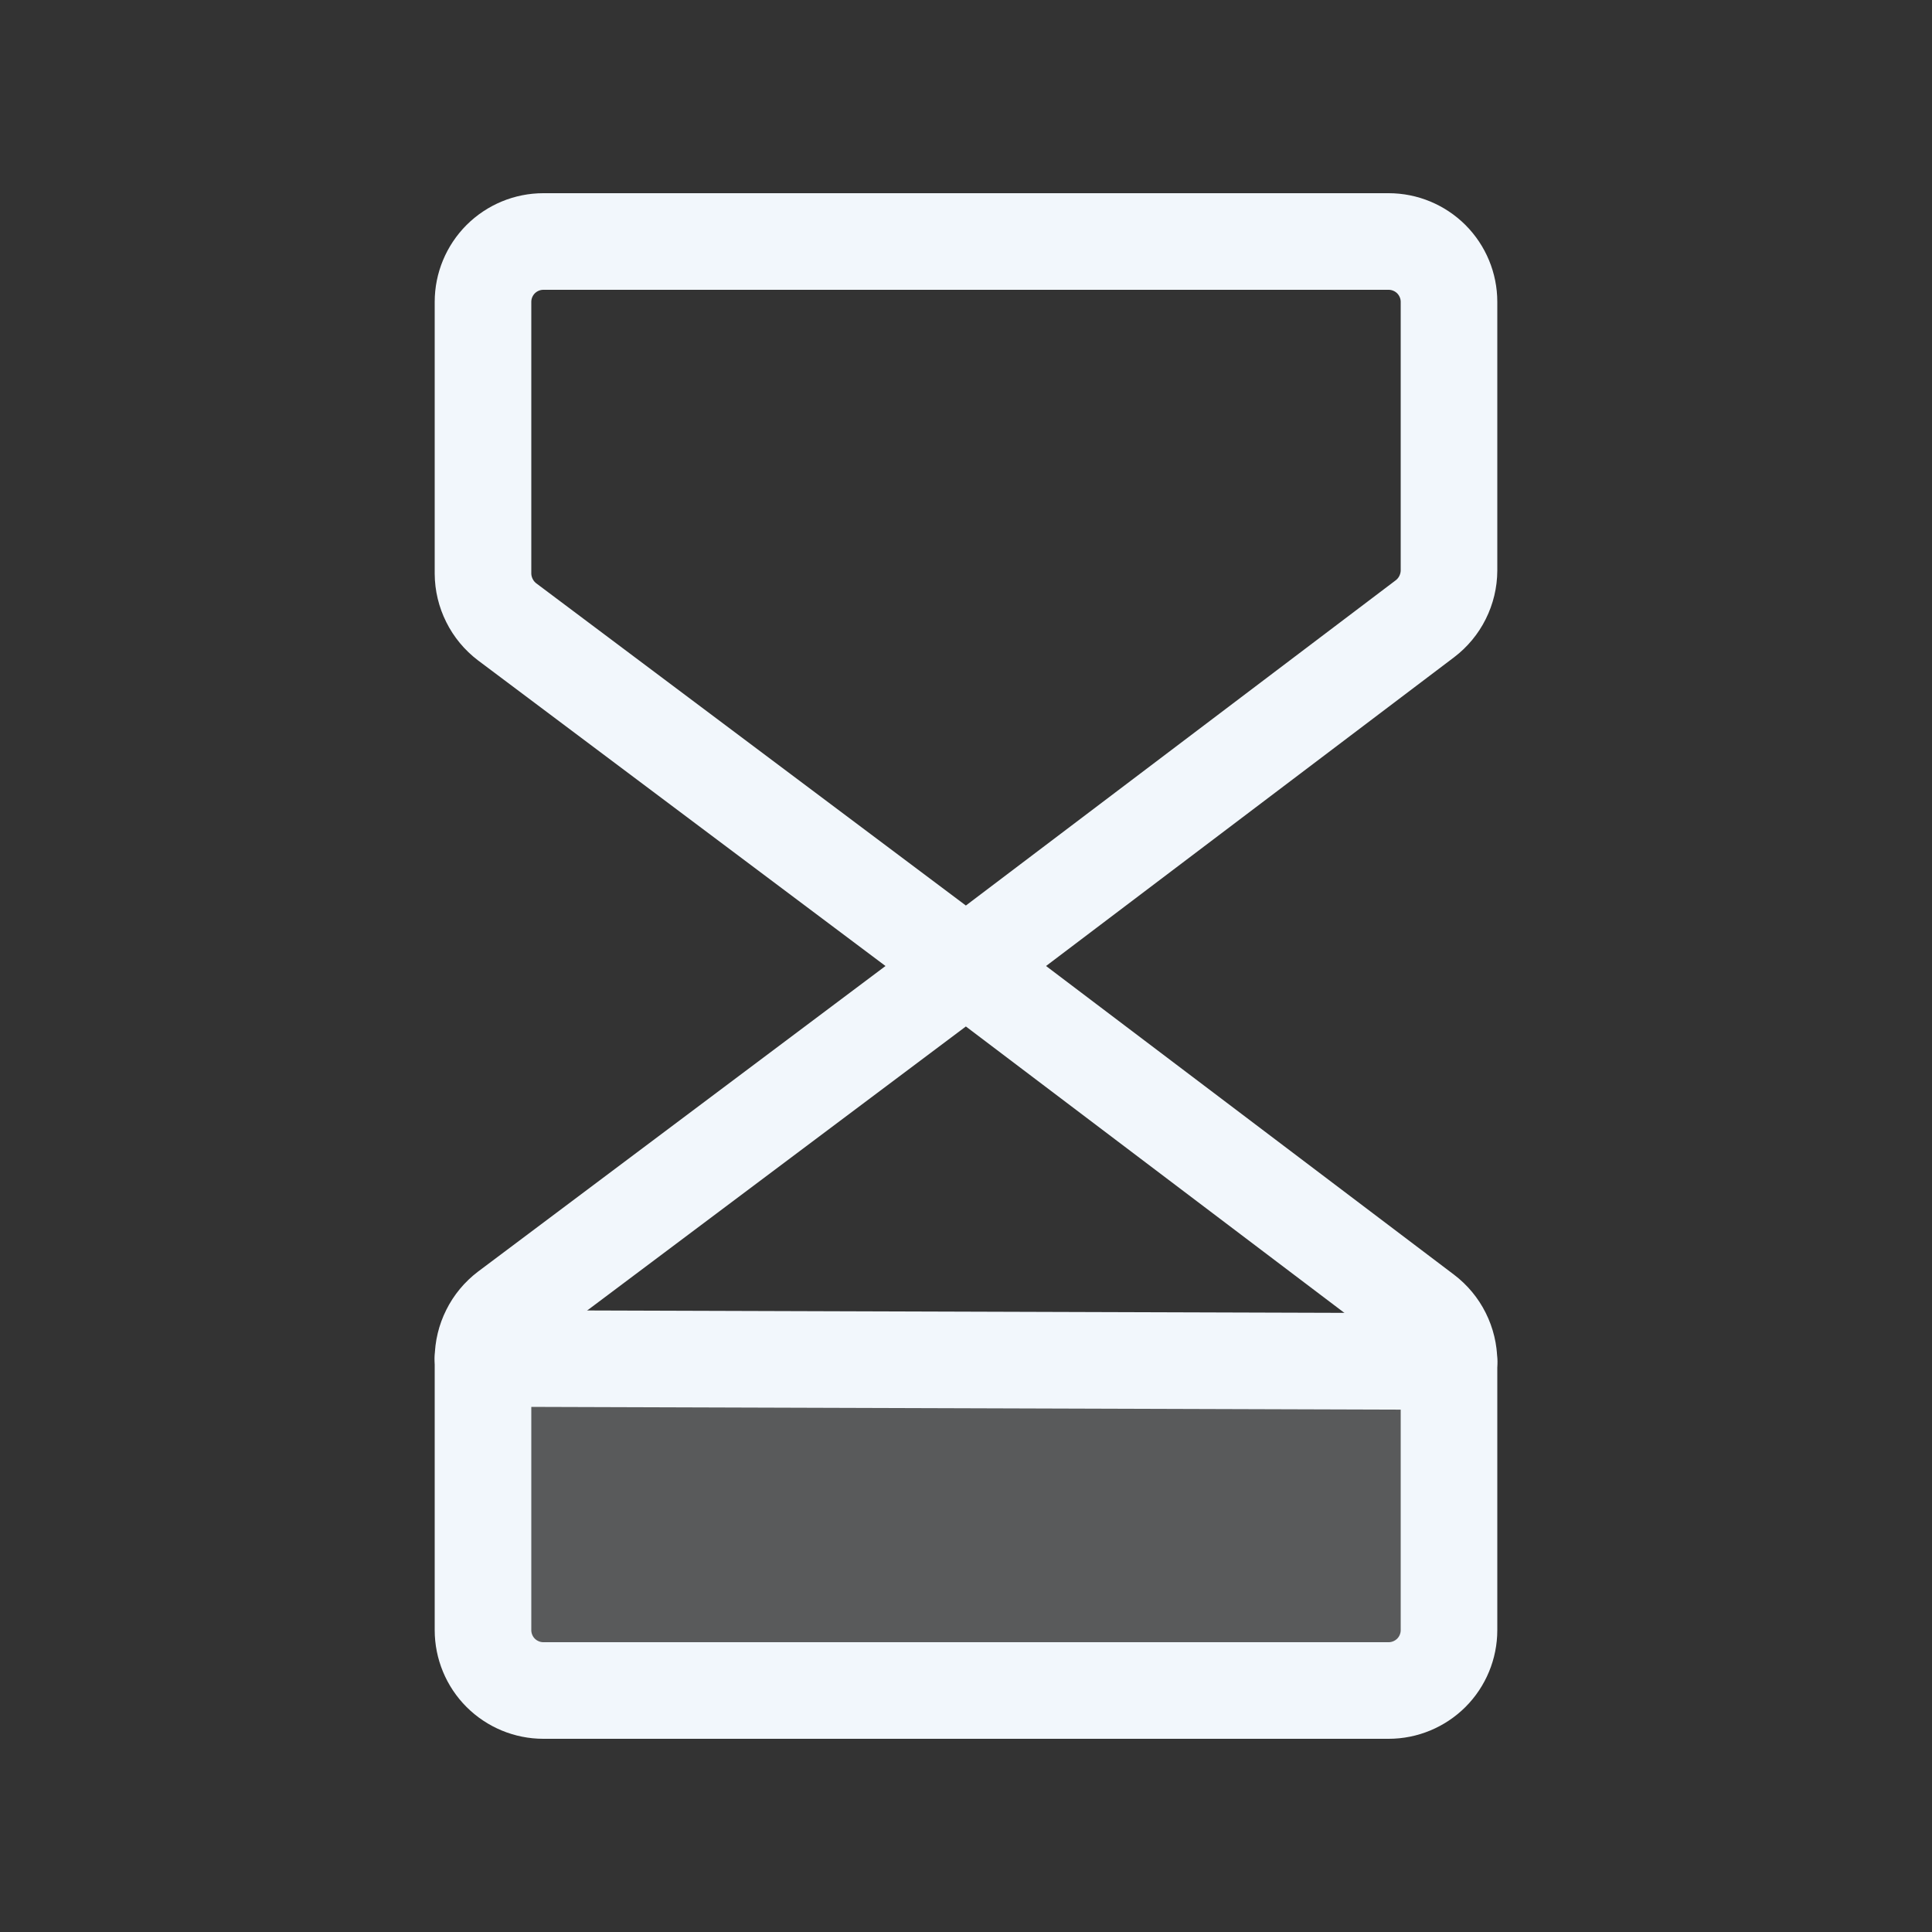
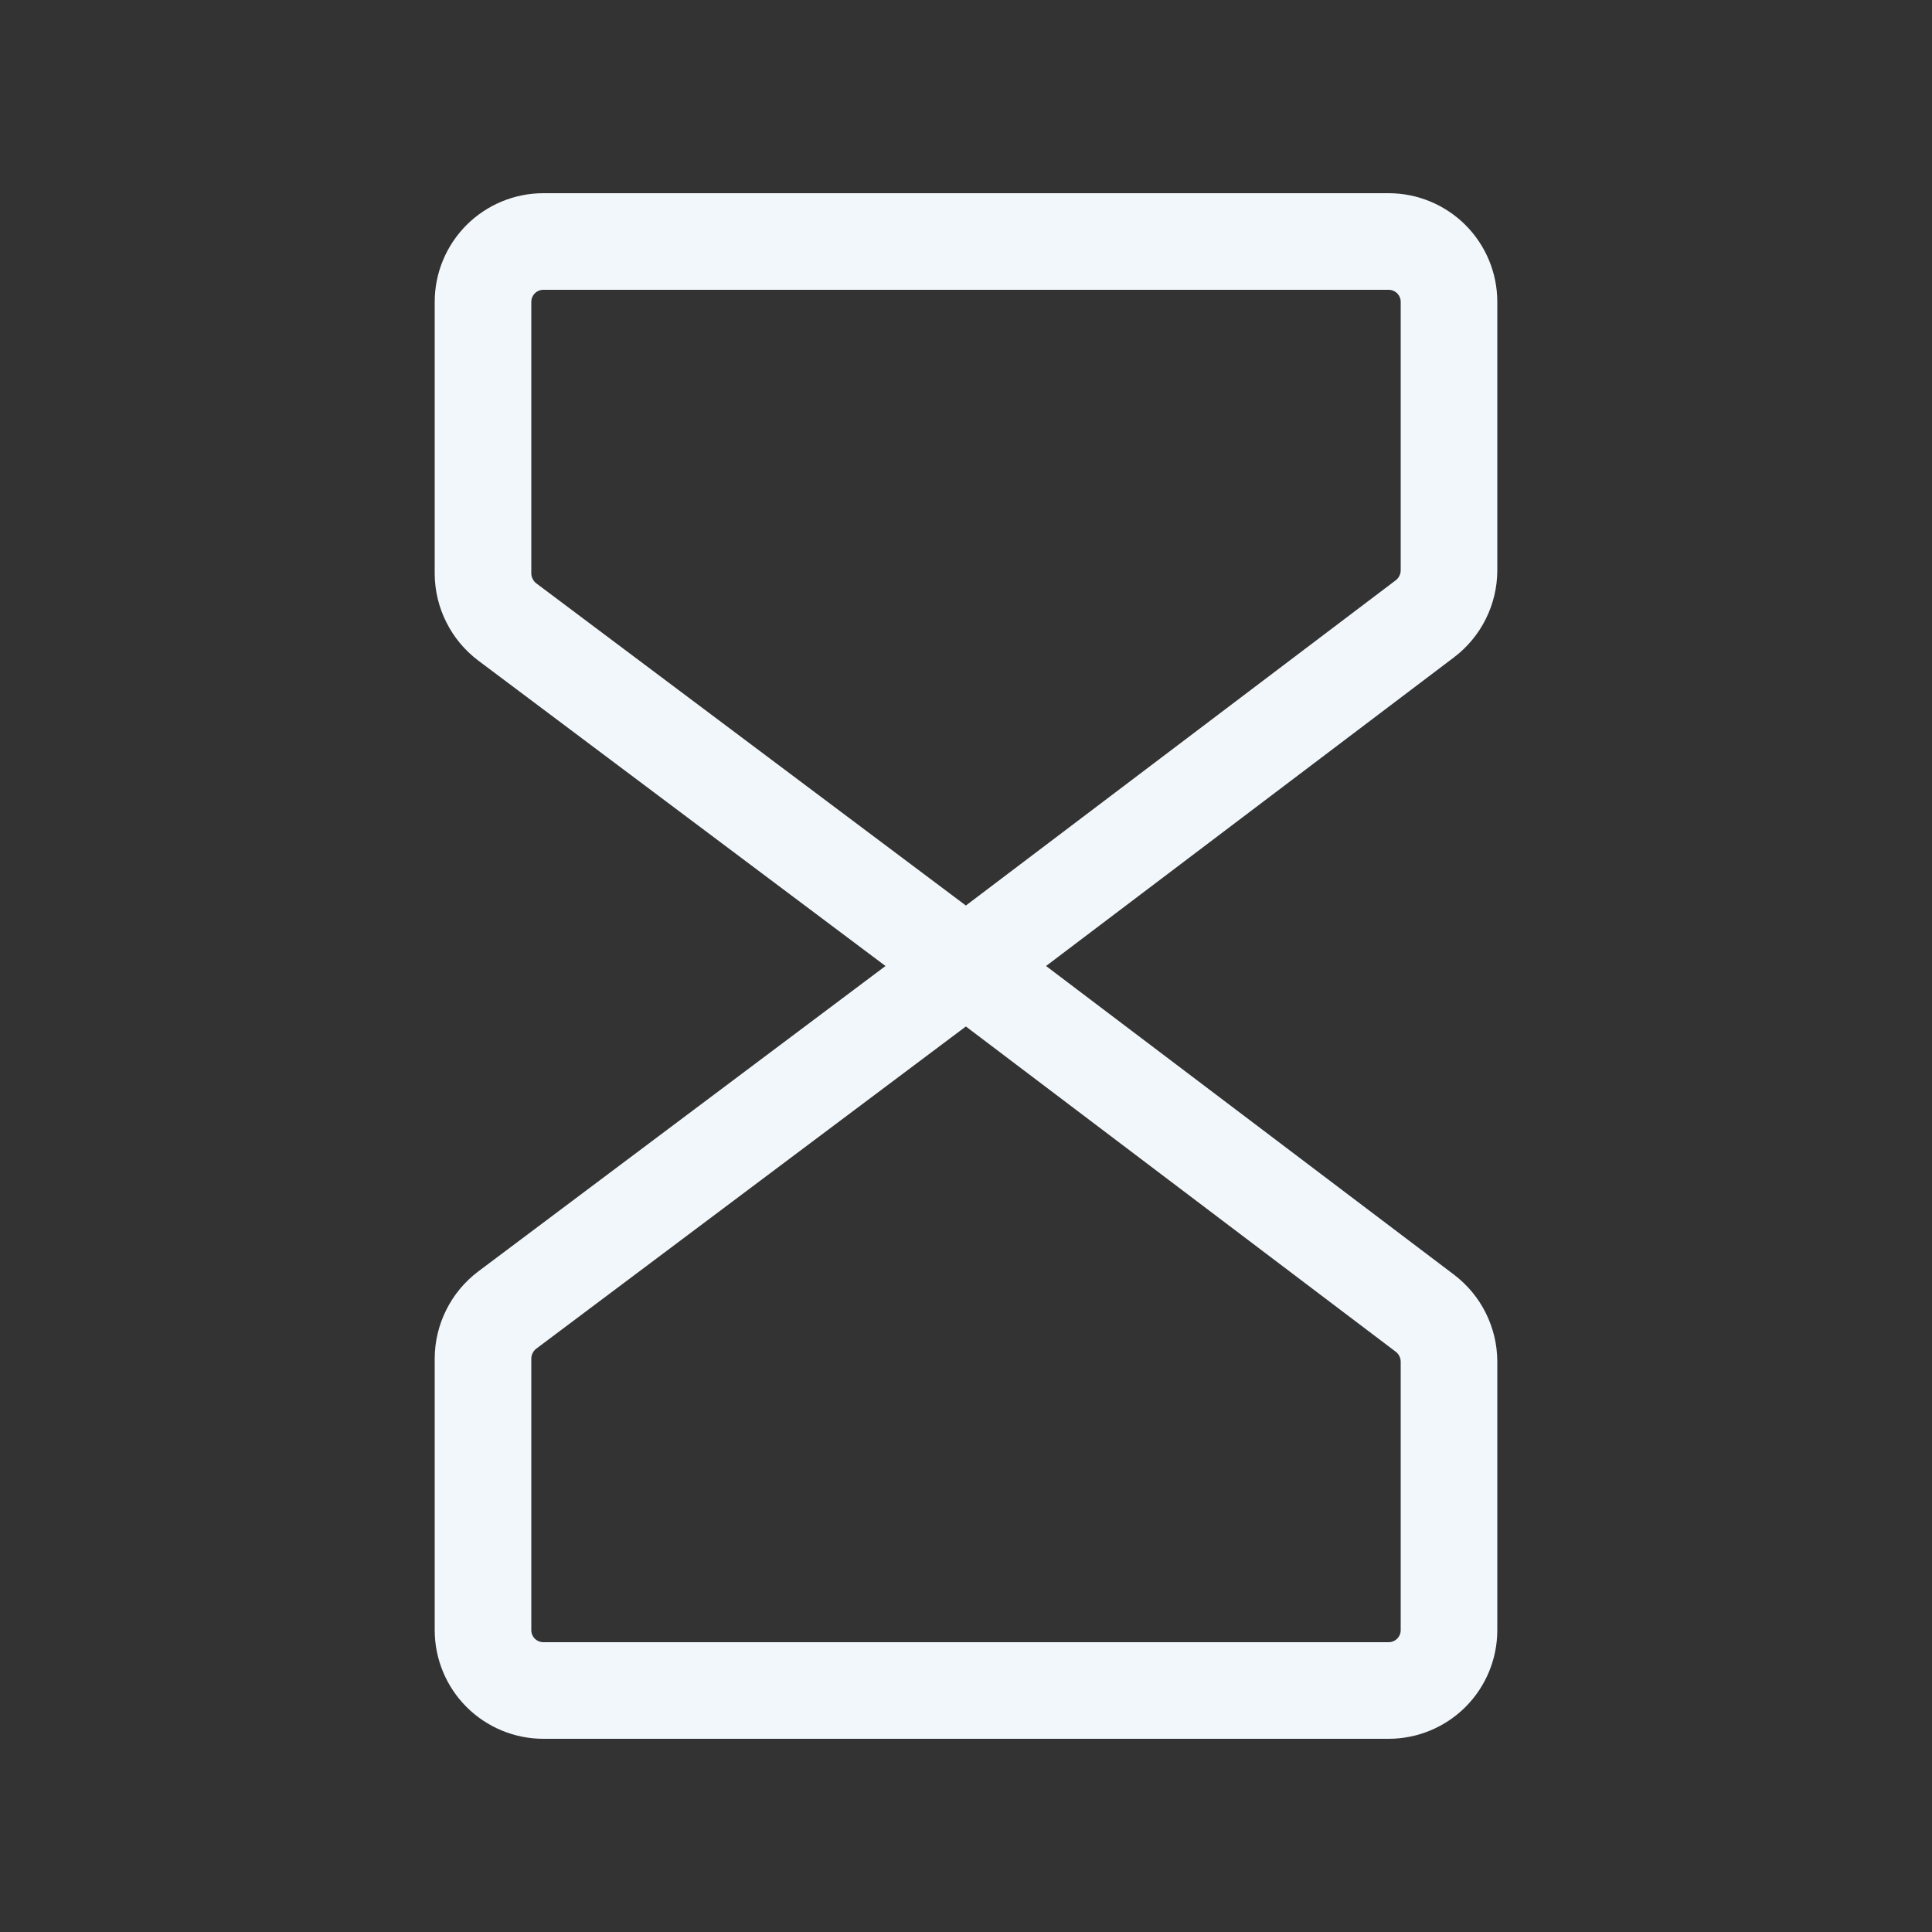
<svg xmlns="http://www.w3.org/2000/svg" width="40" height="40" viewBox="0 0 40 40" fill="none">
  <rect x="0" y="0" width="40" height="40" fill="#333333" stroke="none" />
-   <path opacity="0.2" d="M10 28.125V33.75C10 34.081 10.132 34.4 10.366 34.634C10.601 34.868 10.918 35 11.25 35H28.75C29.081 35 29.399 34.868 29.634 34.634C29.868 34.4 30 34.081 30 33.75V28.188L10 28.125Z" fill="#F2F7FC" />
  <path d="M20 20L10.5 12.875C10.346 12.758 10.22 12.607 10.134 12.433C10.047 12.26 10.001 12.069 10 11.875V6.25C10 5.918 10.132 5.601 10.366 5.366C10.601 5.132 10.918 5 11.25 5H28.75C29.081 5 29.399 5.132 29.634 5.366C29.868 5.601 30 5.918 30 6.25V11.812C29.999 12.006 29.953 12.197 29.866 12.371C29.78 12.544 29.654 12.695 29.5 12.812L20 20Z" stroke="#F2F7FC" stroke-width="2" stroke-linecap="round" stroke-linejoin="round" />
  <path d="M20 20L10.5 27.125C10.346 27.242 10.22 27.393 10.134 27.567C10.047 27.74 10.001 27.931 10 28.125V33.75C10 34.081 10.132 34.4 10.366 34.634C10.601 34.868 10.918 35 11.25 35H28.75C29.081 35 29.399 34.868 29.634 34.634C29.868 34.4 30 34.081 30 33.75V28.188C29.999 27.994 29.953 27.803 29.866 27.629C29.78 27.456 29.654 27.305 29.5 27.188L20 20Z" stroke="#F2F7FC" stroke-width="2" stroke-linecap="round" stroke-linejoin="round" />
-   <path d="M30 28.188L10 28.125" stroke="#F2F7FC" stroke-width="2" stroke-linecap="round" stroke-linejoin="round" />
</svg>